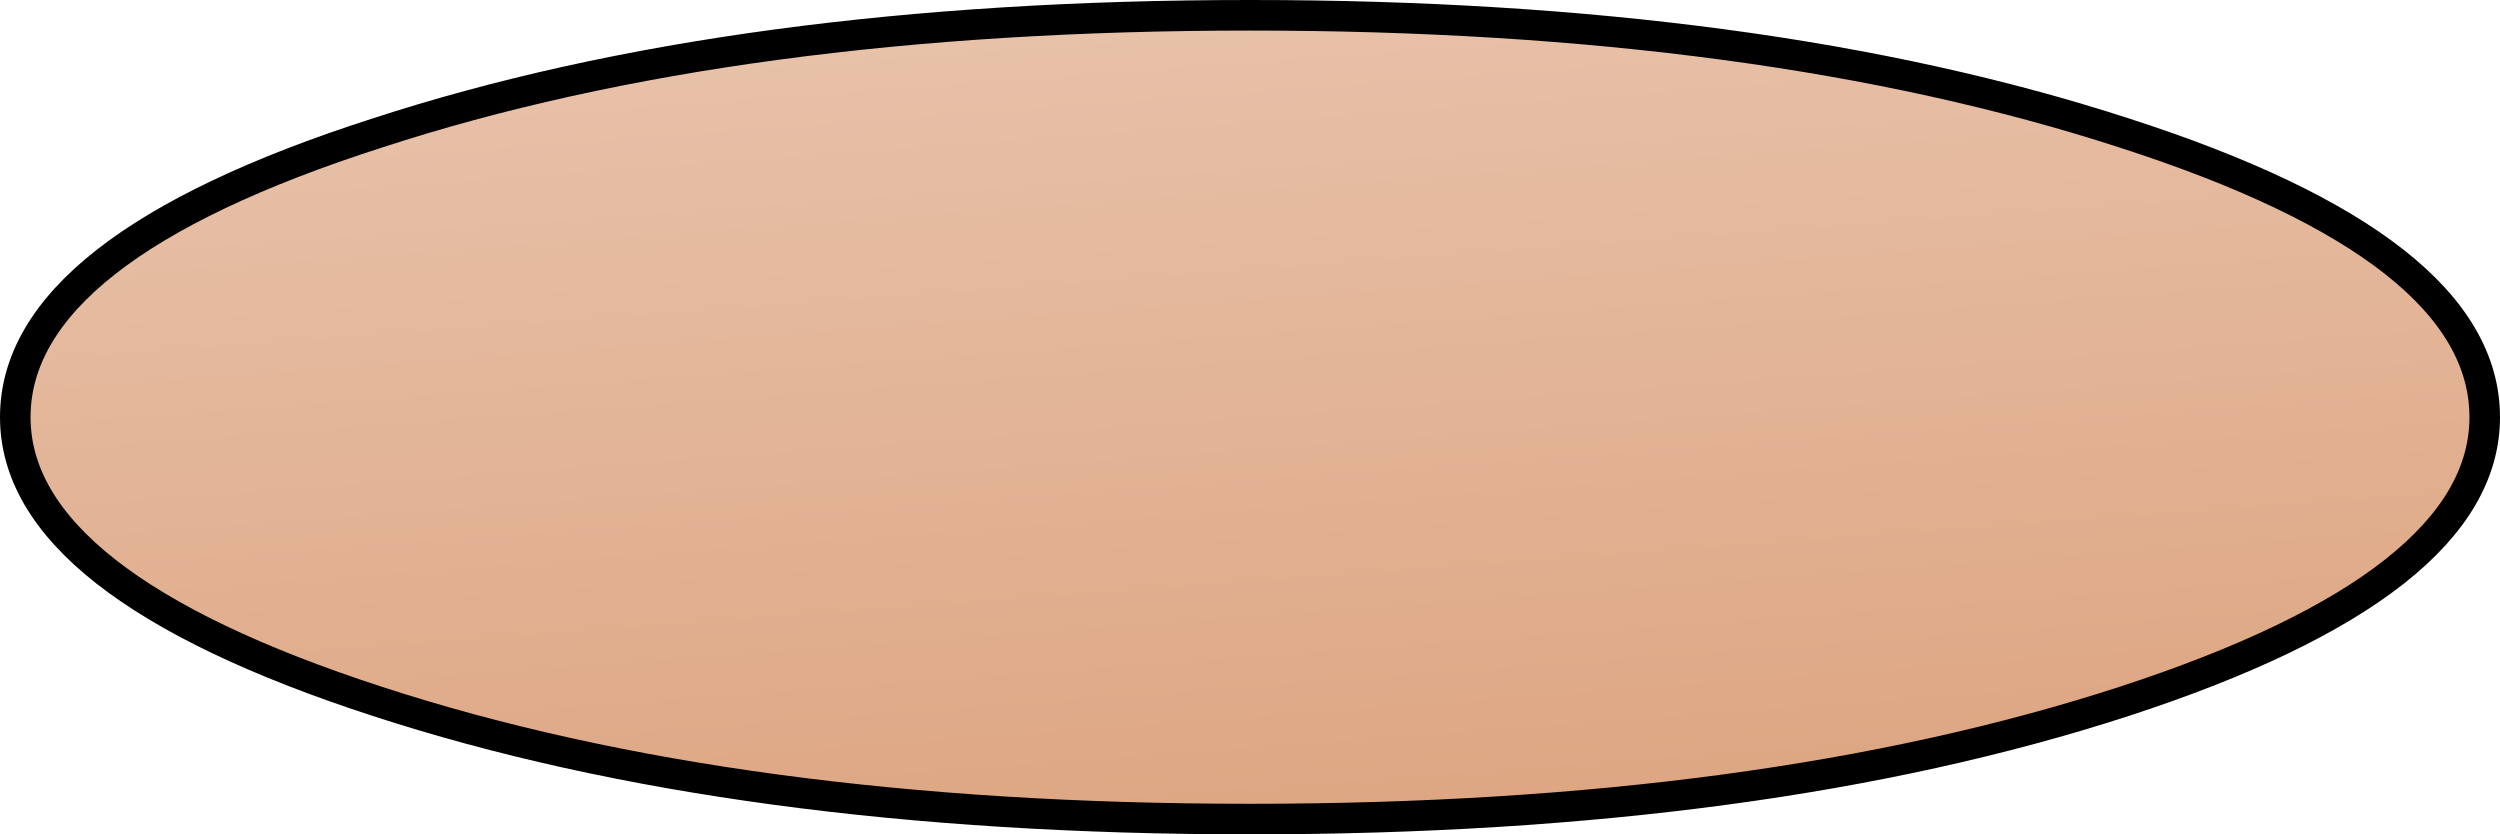
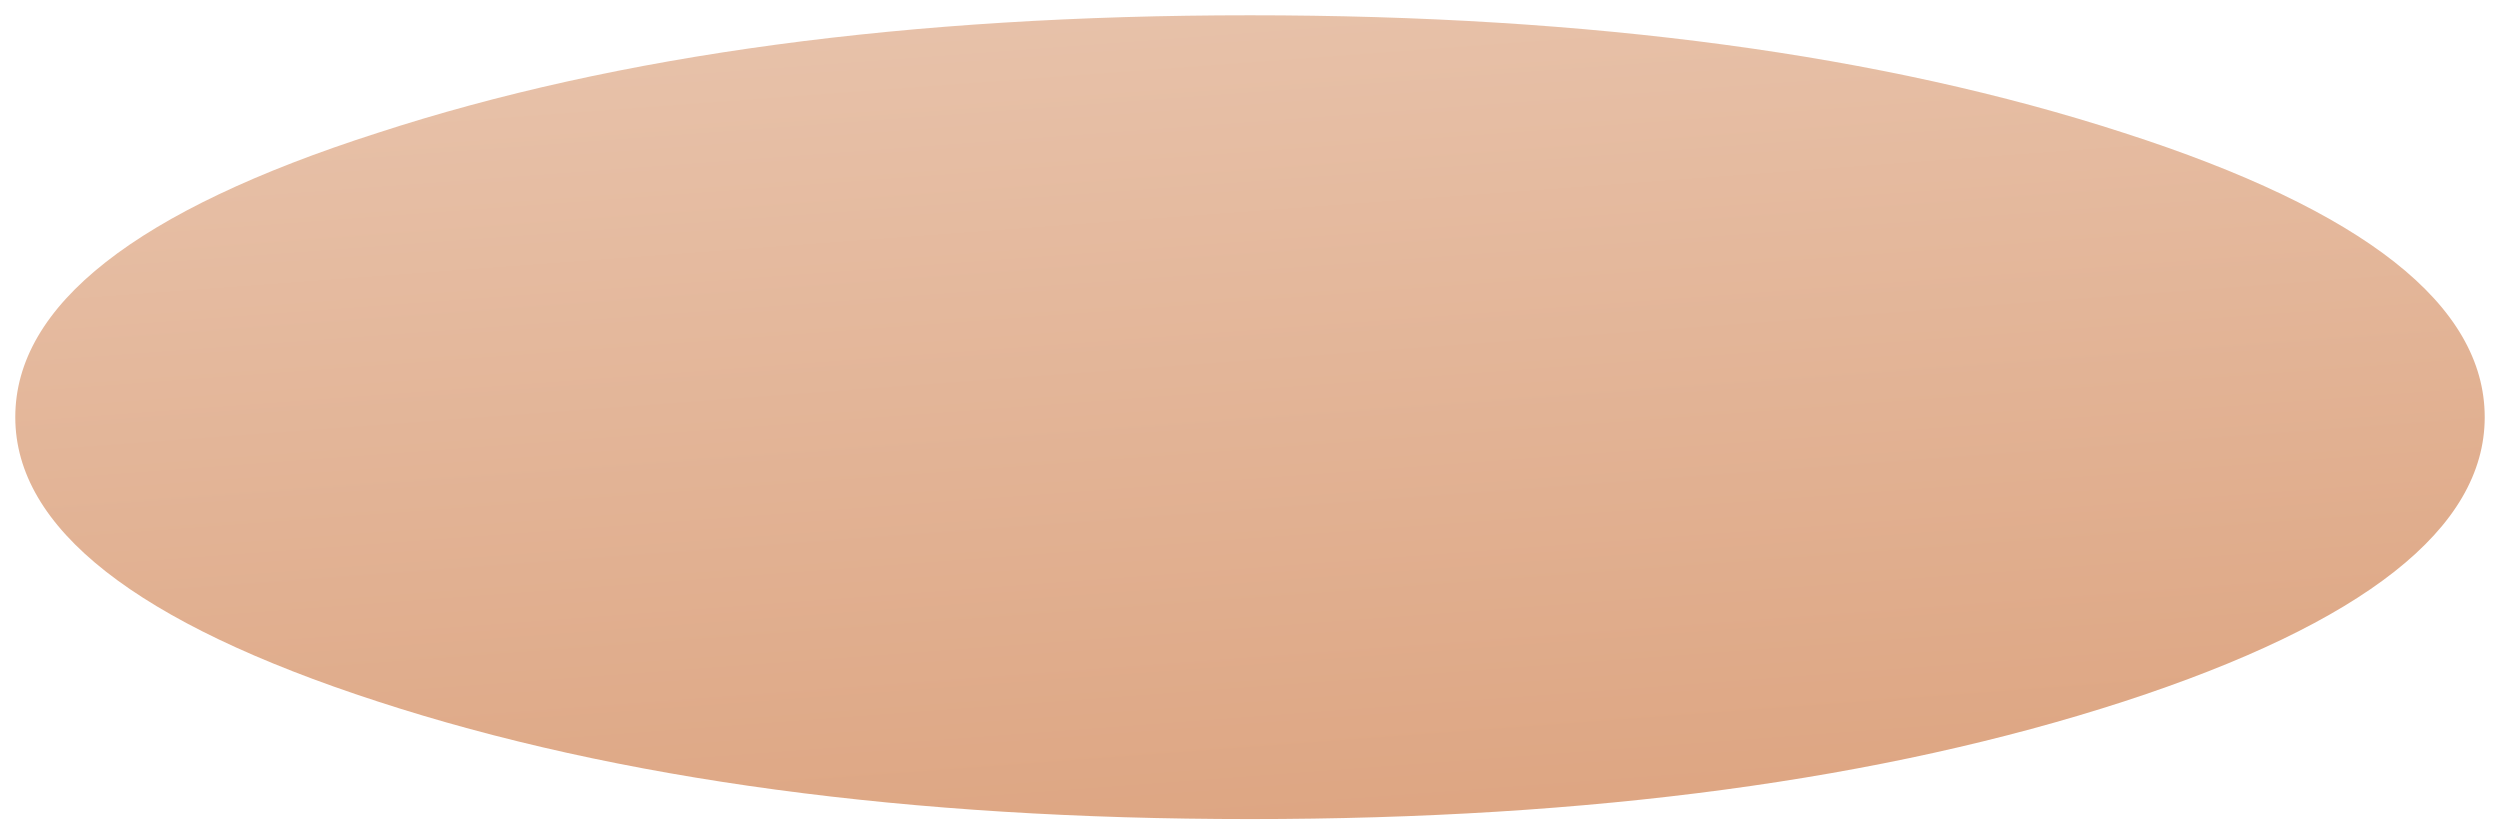
<svg xmlns="http://www.w3.org/2000/svg" height="27.3px" width="81.8px">
  <g transform="matrix(1.0, 0.0, 0.0, 1.0, 7.4, 5.0)">
    <path d="M33.5 -4.5 Q50.25 -4.5 62.1 -0.65 73.9 3.15 73.9 8.65 73.9 14.1 62.1 17.95 50.25 21.8 33.5 21.8 16.75 21.8 4.95 17.95 -6.9 14.1 -6.9 8.65 -6.9 3.15 4.95 -0.65 16.75 -4.5 33.5 -4.5" fill="url(#gradient0)" fill-rule="evenodd" stroke="none" />
-     <path d="M33.5 -4.5 Q50.25 -4.5 62.1 -0.65 73.9 3.15 73.9 8.65 73.9 14.1 62.1 17.95 50.25 21.8 33.5 21.8 16.75 21.8 4.95 17.95 -6.9 14.1 -6.9 8.65 -6.9 3.15 4.95 -0.65 16.75 -4.5 33.5 -4.5 Z" fill="none" stroke="#000000" stroke-linecap="round" stroke-linejoin="round" stroke-width="1.0" />
  </g>
  <defs>
    <linearGradient gradientTransform="matrix(-0.003, -0.036, 0.997, -0.074, -98.35, 11.7)" gradientUnits="userSpaceOnUse" id="gradient0" spreadMethod="pad" x1="-819.2" x2="819.2">
      <stop offset="0.0" stop-color="#da9c75" />
      <stop offset="1.0" stop-color="#f0d9ca" />
    </linearGradient>
  </defs>
</svg>